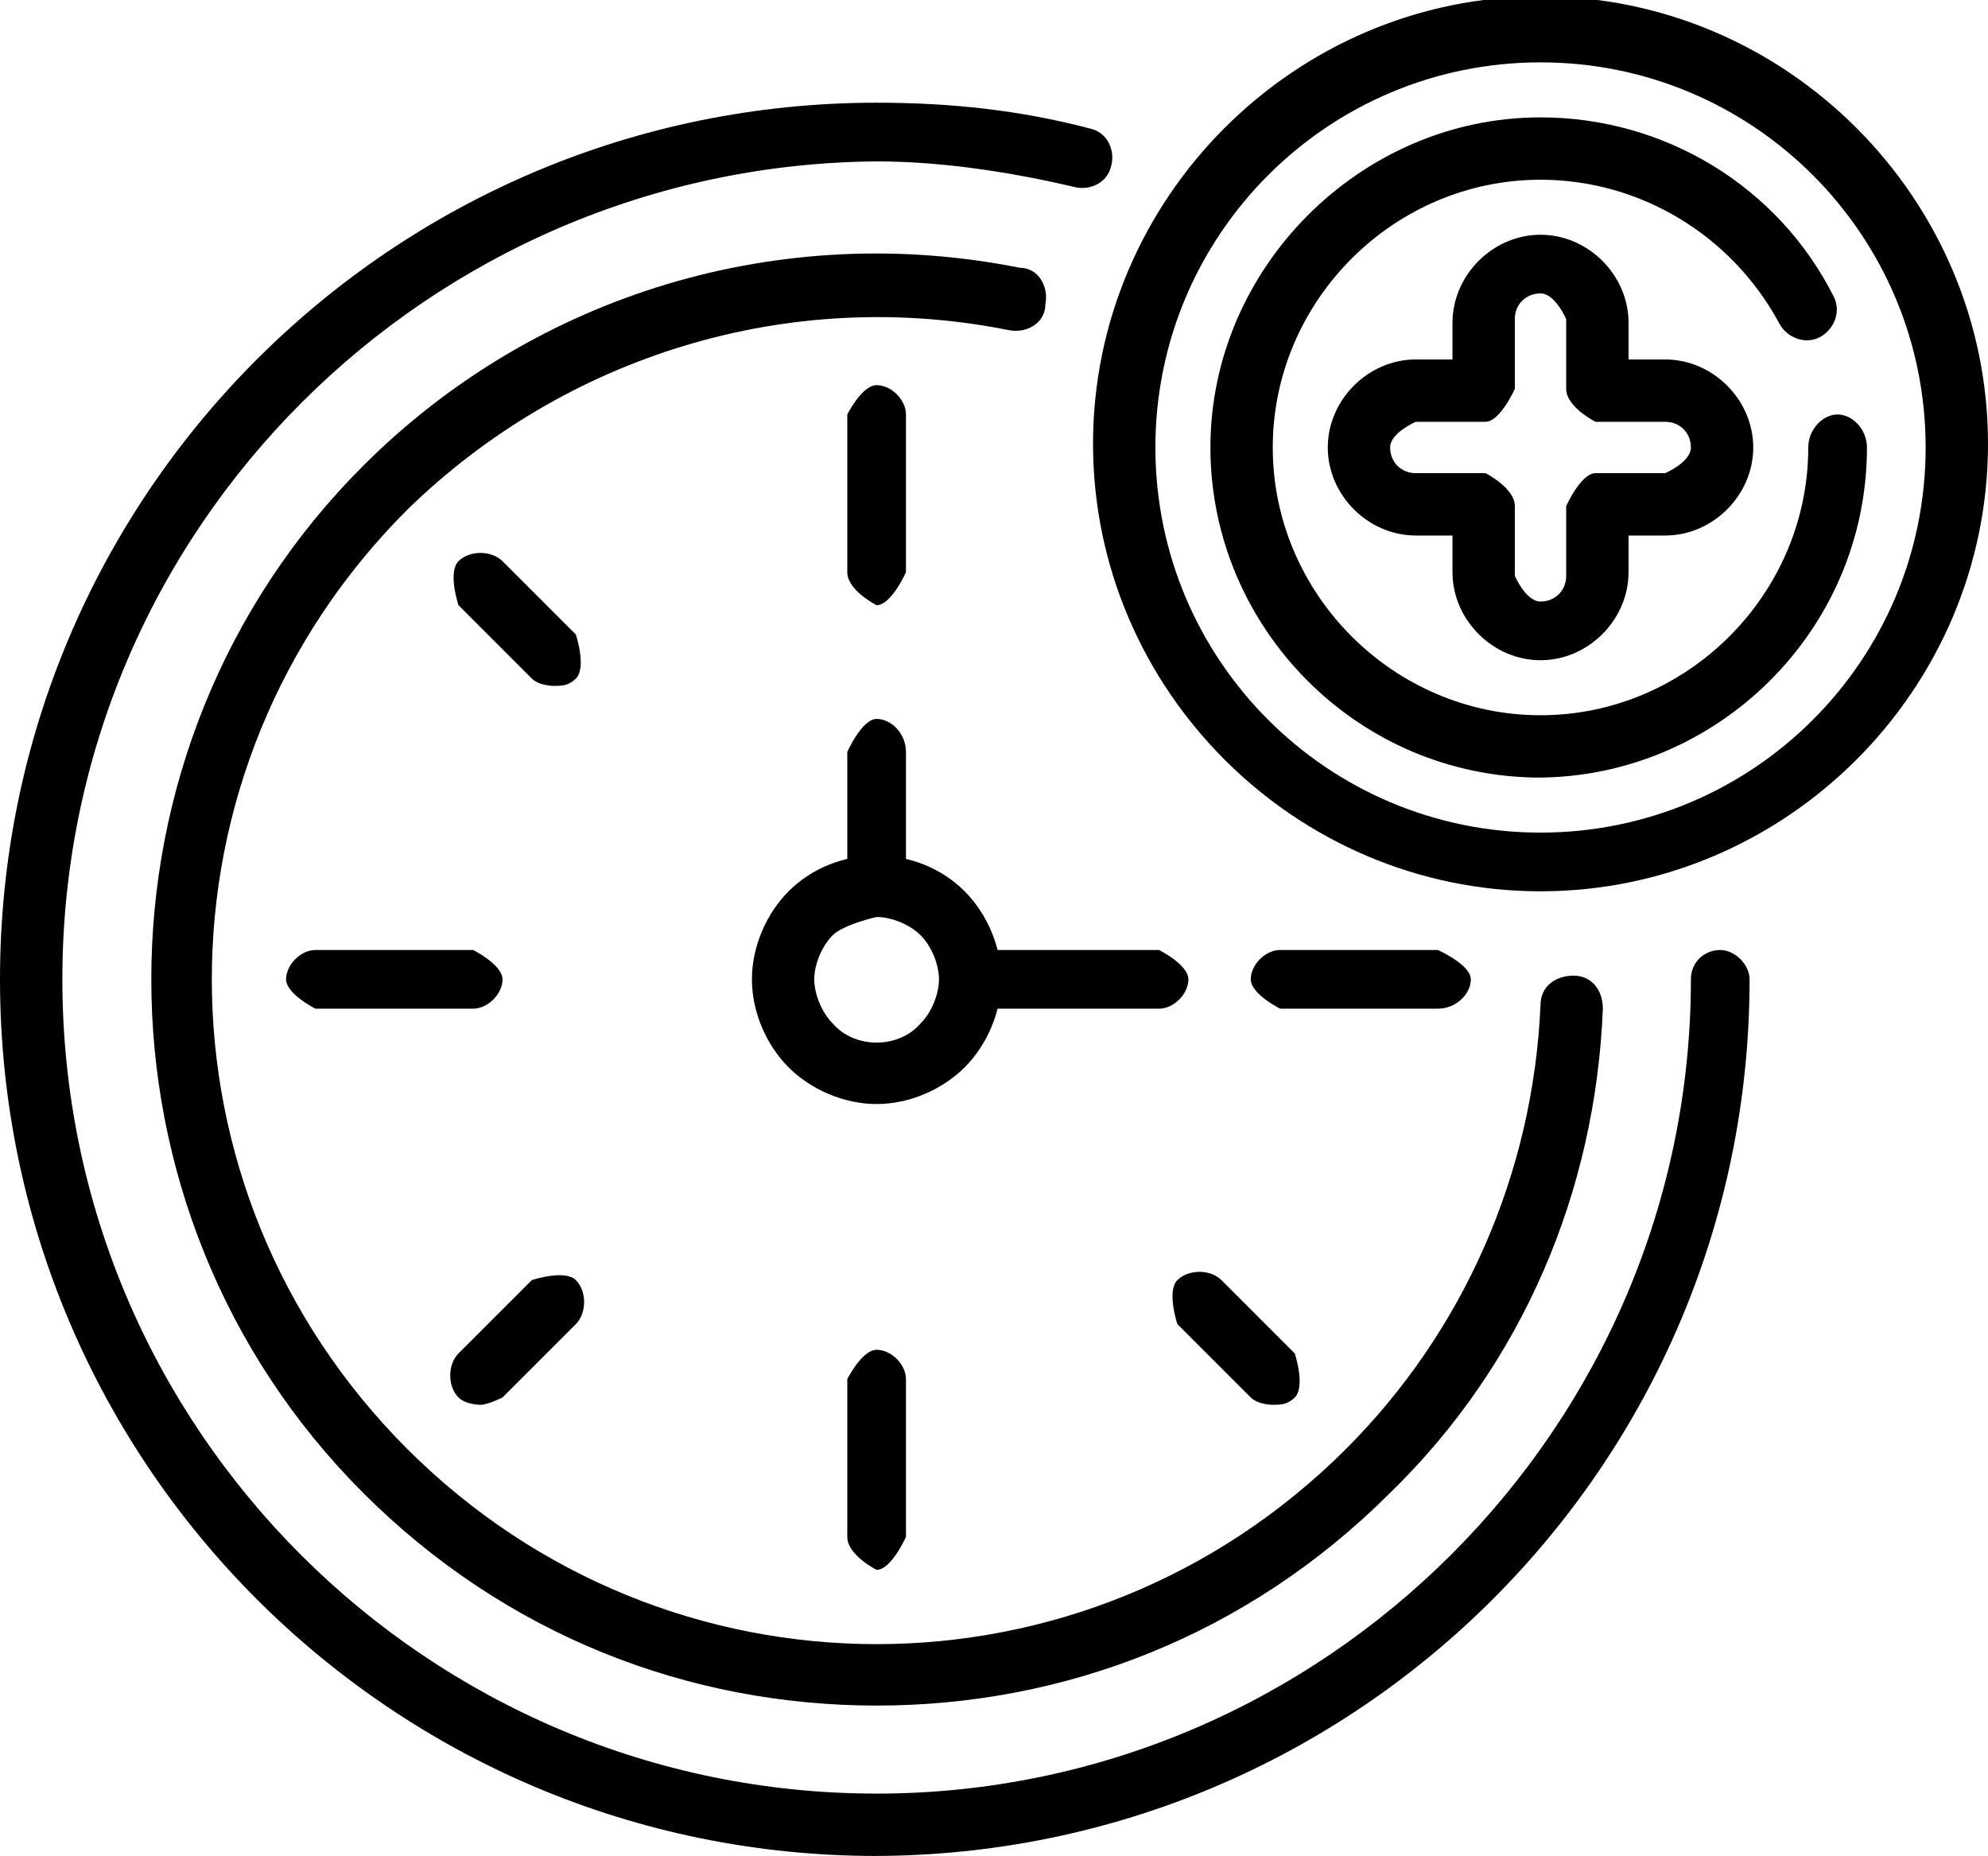
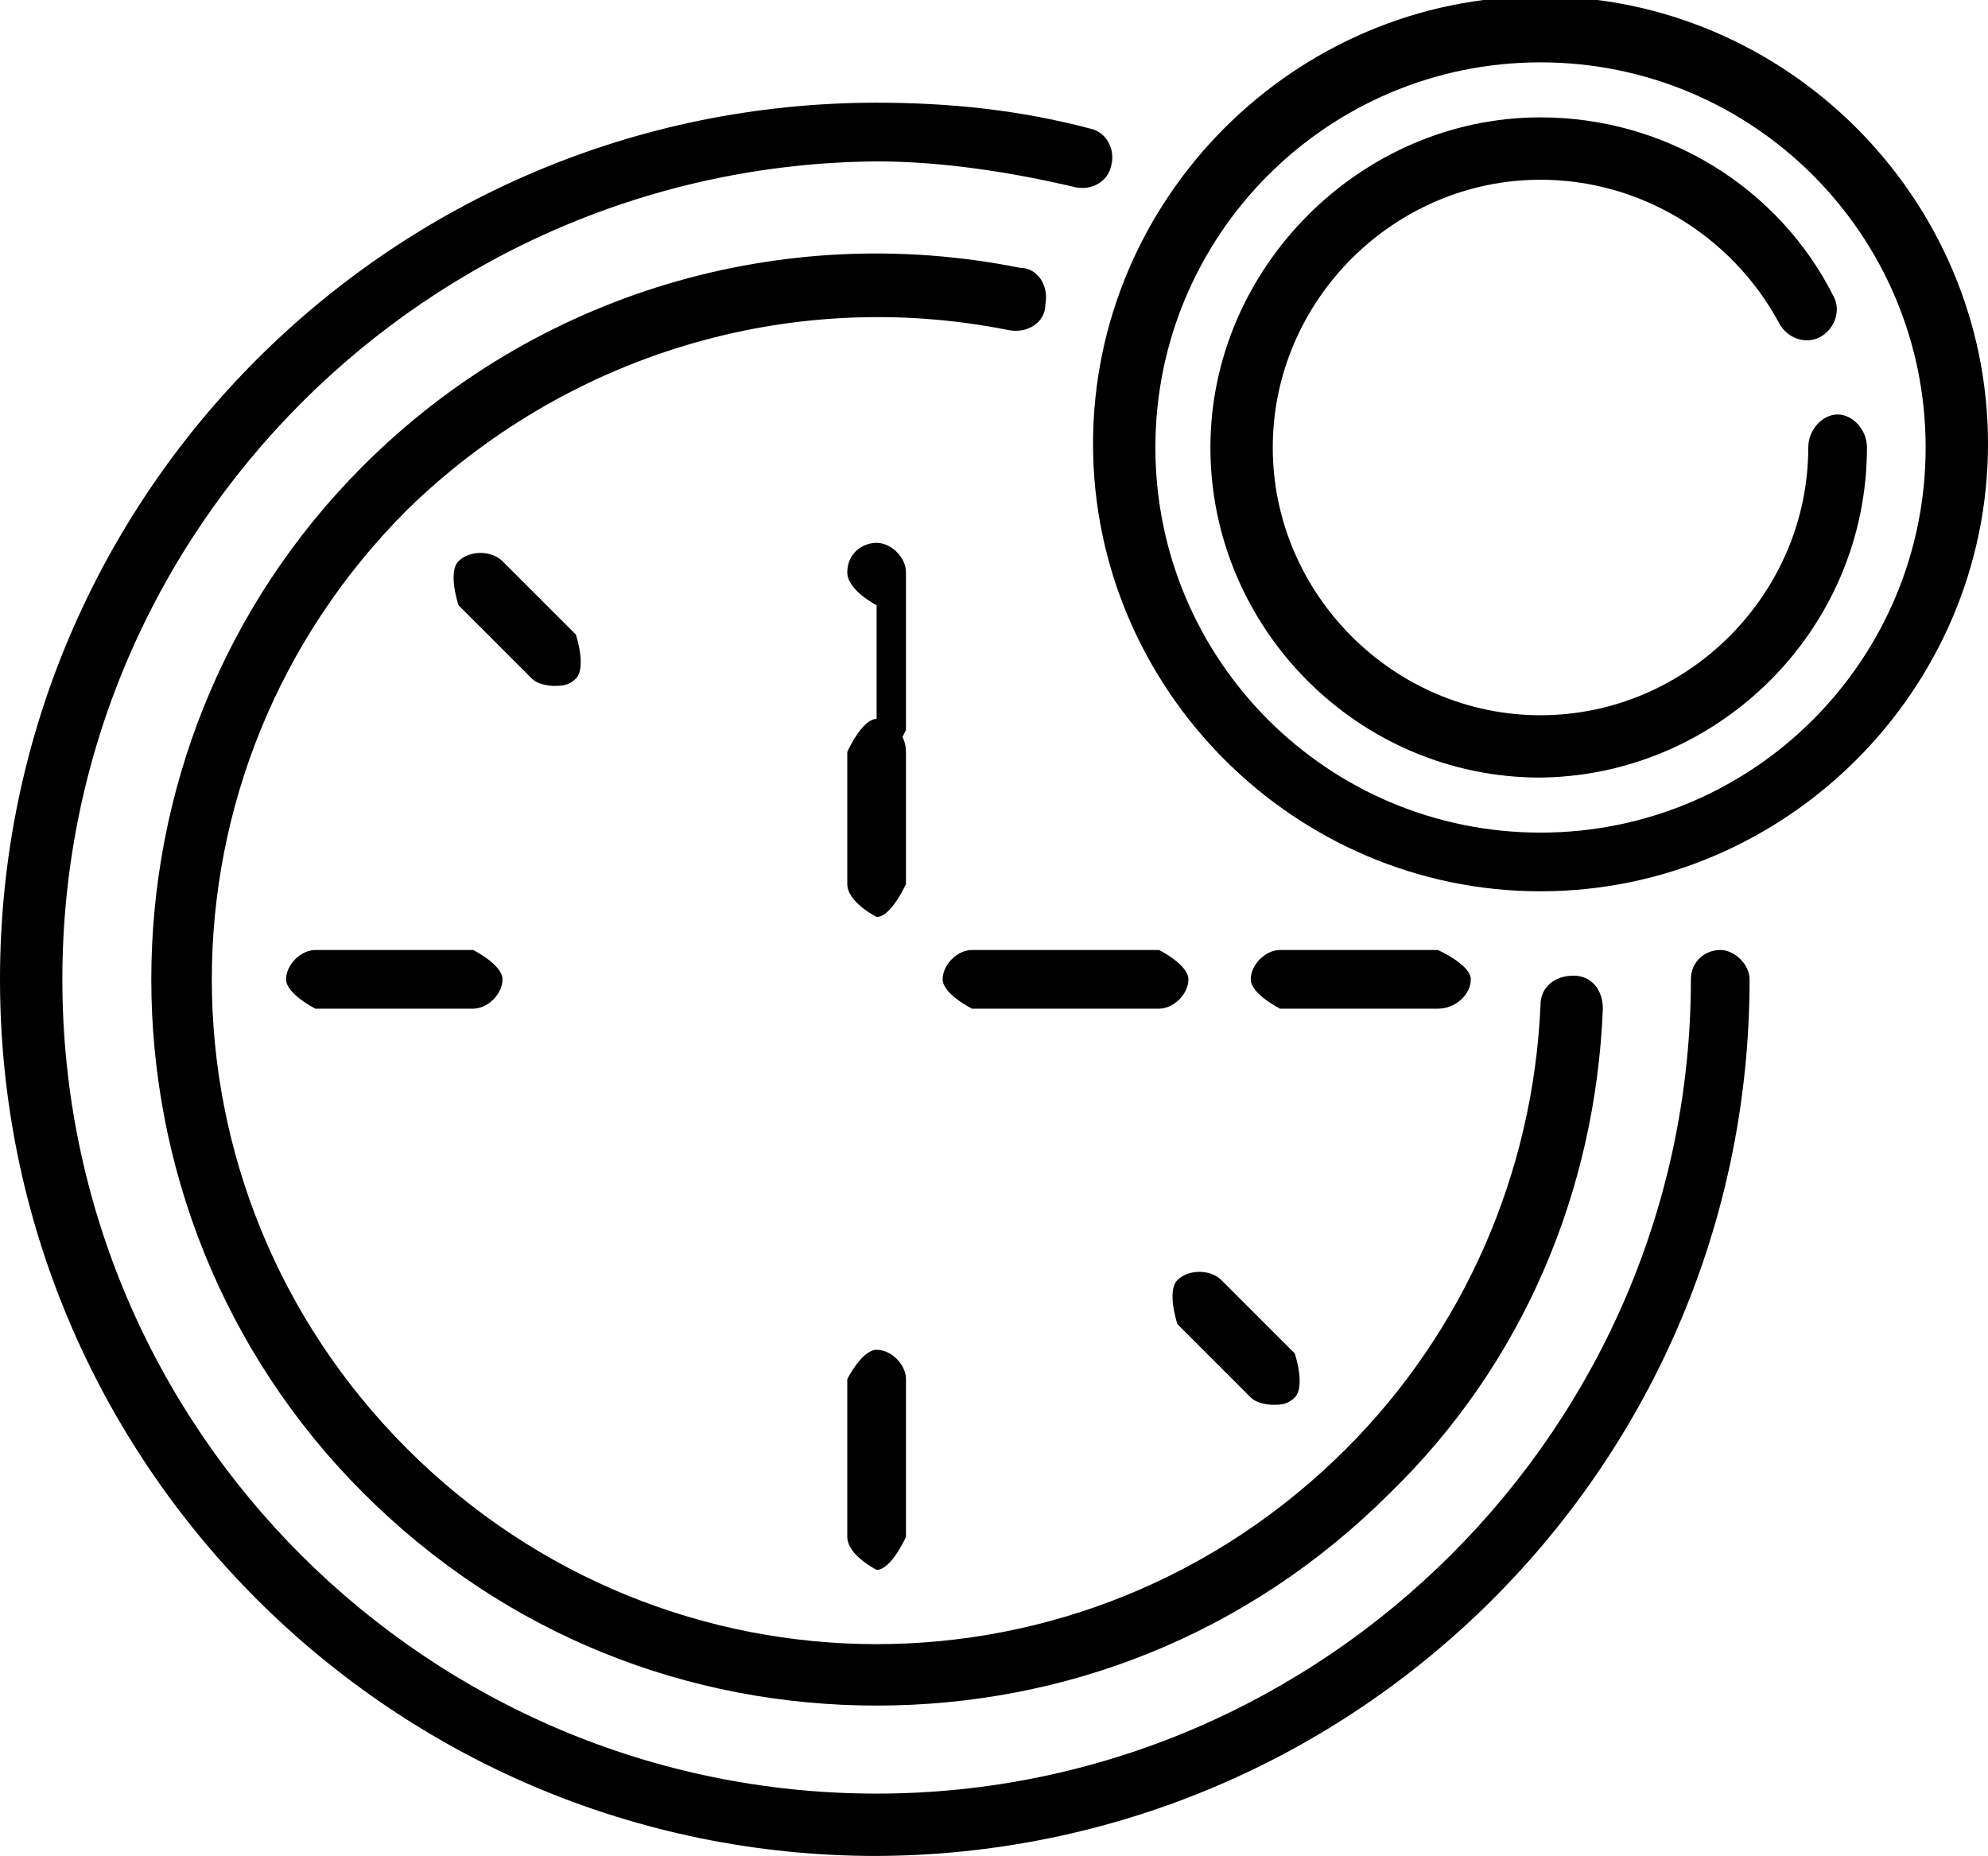
<svg xmlns="http://www.w3.org/2000/svg" id="_레이어_2" data-name="레이어 2" viewBox="0 0 5.42 5.06">
  <g id="Layer_1" data-name="Layer 1">
    <g>
      <path d="M2.39,5.06C1.07,5.06,0,3.99,0,2.67S1.07,.28,2.39,.28c.2,0,.39,.02,.58,.07,.05,.01,.07,.06,.06,.1-.01,.05-.06,.07-.1,.06-.17-.04-.36-.07-.54-.07C1.17,.45,.17,1.44,.17,2.67s1,2.22,2.22,2.22,2.22-1,2.22-2.22c0-.05,.04-.08,.08-.08s.08,.04,.08,.08c0,1.32-1.07,2.39-2.39,2.39Z" />
-       <path d="M2.39,1.65s-.08-.04-.08-.09v-.43s.04-.08,.08-.08,.08,.04,.08,.08v.43s-.04,.09-.08,.09Z" />
+       <path d="M2.39,1.65s-.08-.04-.08-.09s.04-.08,.08-.08,.08,.04,.08,.08v.43s-.04,.09-.08,.09Z" />
      <path d="M3.92,2.75h-.43s-.08-.04-.08-.08,.04-.08,.08-.08h.43s.09,.04,.09,.08-.04,.08-.09,.08Z" />
      <path d="M3.47,3.83s-.04,0-.06-.02l-.2-.2s-.03-.09,0-.12,.09-.03,.12,0l.2,.2s.03,.09,0,.12c-.02,.02-.04,.02-.06,.02Z" />
      <path d="M2.39,4.28s-.08-.04-.08-.09v-.43s.04-.08,.08-.08,.08,.04,.08,.08v.43s-.04,.09-.08,.09Z" />
-       <path d="M1.31,3.83s-.04,0-.06-.02c-.03-.03-.03-.09,0-.12l.2-.2s.09-.03,.12,0c.03,.03,.03,.09,0,.12l-.2,.2s-.04,.02-.06,.02Z" />
      <path d="M1.29,2.75h-.43s-.08-.04-.08-.08,.04-.08,.08-.08h.43s.08,.04,.08,.08-.04,.08-.08,.08Z" />
      <path d="M1.51,1.87s-.04,0-.06-.02l-.2-.2s-.03-.09,0-.12c.03-.03,.09-.03,.12,0l.2,.2s.03,.09,0,.12c-.02,.02-.04,.02-.06,.02Z" />
      <path d="M2.39,4.65c-.51,0-1.01-.19-1.4-.58C.22,3.3,.22,2.04,.99,1.27c.47-.47,1.14-.67,1.79-.54,.05,0,.08,.05,.07,.1,0,.05-.05,.08-.1,.07-.6-.12-1.21,.07-1.64,.49-.71,.71-.71,1.85,0,2.56,.71,.71,1.85,.71,2.56,0,.32-.32,.51-.75,.53-1.21,0-.05,.04-.08,.09-.08,.05,0,.08,.04,.08,.09-.02,.5-.22,.97-.58,1.32-.39,.39-.89,.58-1.4,.58Z" />
-       <path d="M2.39,3.01c-.09,0-.18-.04-.24-.1-.06-.06-.1-.15-.1-.24s.04-.18,.1-.24c.13-.13,.35-.13,.48,0,.06,.06,.1,.15,.1,.24s-.04,.18-.1,.24c-.06,.06-.15,.1-.24,.1Zm0-.51s-.09,.02-.12,.05c-.03,.03-.05,.08-.05,.12s.02,.09,.05,.12c.06,.07,.18,.07,.24,0,.03-.03,.05-.08,.05-.12s-.02-.09-.05-.12c-.03-.03-.08-.05-.12-.05Z" />
      <path d="M2.39,2.5s-.08-.04-.08-.09v-.36s.04-.09,.08-.09,.08,.04,.08,.09v.36s-.04,.09-.08,.09Z" />
      <path d="M3.16,2.75h-.51s-.08-.04-.08-.08,.04-.08,.08-.08h.51s.08,.04,.08,.08-.04,.08-.08,.08Z" />
      <path d="M4.2,2.43c-.67,0-1.22-.55-1.22-1.22s.55-1.22,1.22-1.22,1.22,.55,1.22,1.22-.55,1.22-1.22,1.22ZM4.2,.17c-.58,0-1.05,.47-1.05,1.05s.47,1.05,1.05,1.05,1.05-.47,1.05-1.05S4.78,.17,4.2,.17Z" />
      <path d="M4.2,2.12c-.5,0-.9-.41-.9-.9s.41-.9,.9-.9c.34,0,.65,.19,.8,.49,.02,.04,0,.09-.04,.11-.04,.02-.09,0-.11-.04-.13-.24-.38-.39-.65-.39-.4,0-.73,.33-.73,.73s.33,.73,.73,.73,.73-.33,.73-.73c0-.05,.04-.09,.08-.09s.08,.04,.08,.09c0,.5-.41,.9-.9,.9Z" />
-       <path d="M4.2,1.8c-.13,0-.24-.11-.24-.24v-.1h-.1c-.13,0-.24-.11-.24-.24s.11-.24,.24-.24h.1v-.1c0-.13,.11-.24,.24-.24s.24,.11,.24,.24v.1h.1c.13,0,.24,.11,.24,.24s-.11,.24-.24,.24h-.1v.1c0,.13-.11,.24-.24,.24Zm-.34-.65s-.07,.03-.07,.07,.03,.07,.07,.07h.19s.08,.04,.08,.09v.19s.03,.07,.07,.07,.07-.03,.07-.07v-.19s.04-.09,.08-.09h.19s.07-.03,.07-.07-.03-.07-.07-.07h-.19s-.08-.04-.08-.09v-.19s-.03-.07-.07-.07-.07,.03-.07,.07v.19s-.04,.09-.08,.09h-.19Z" />
    </g>
  </g>
</svg>